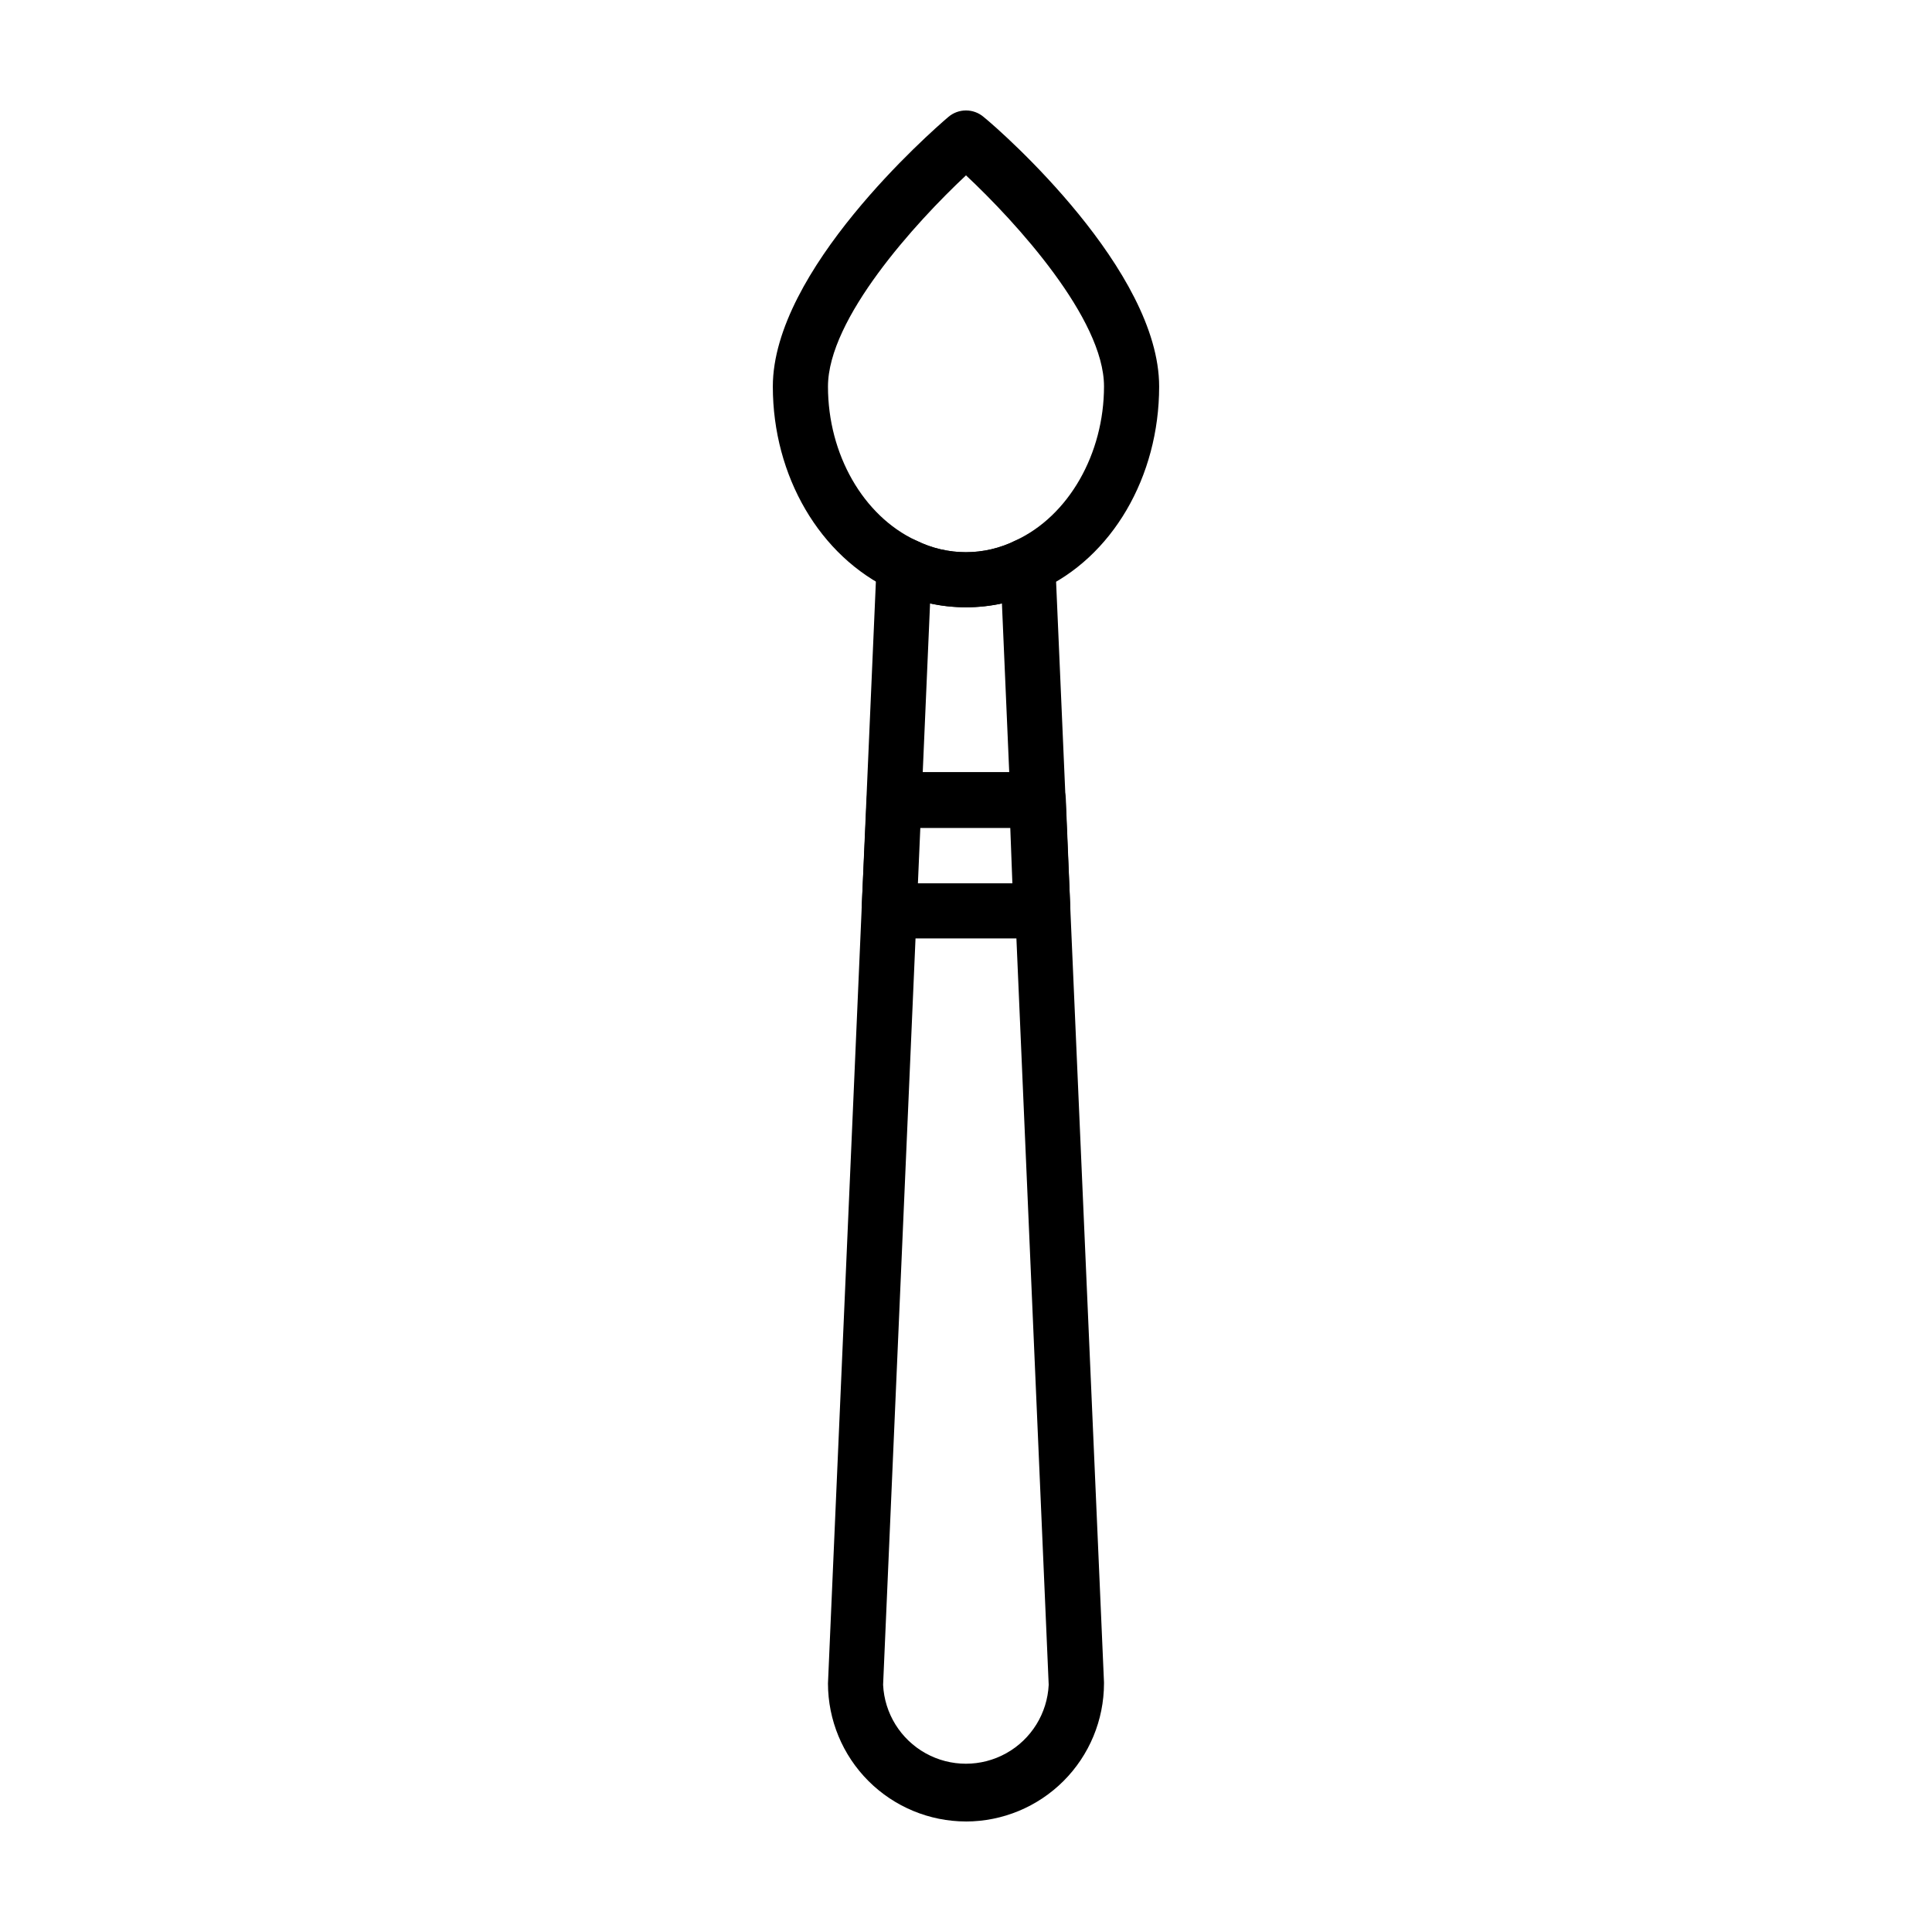
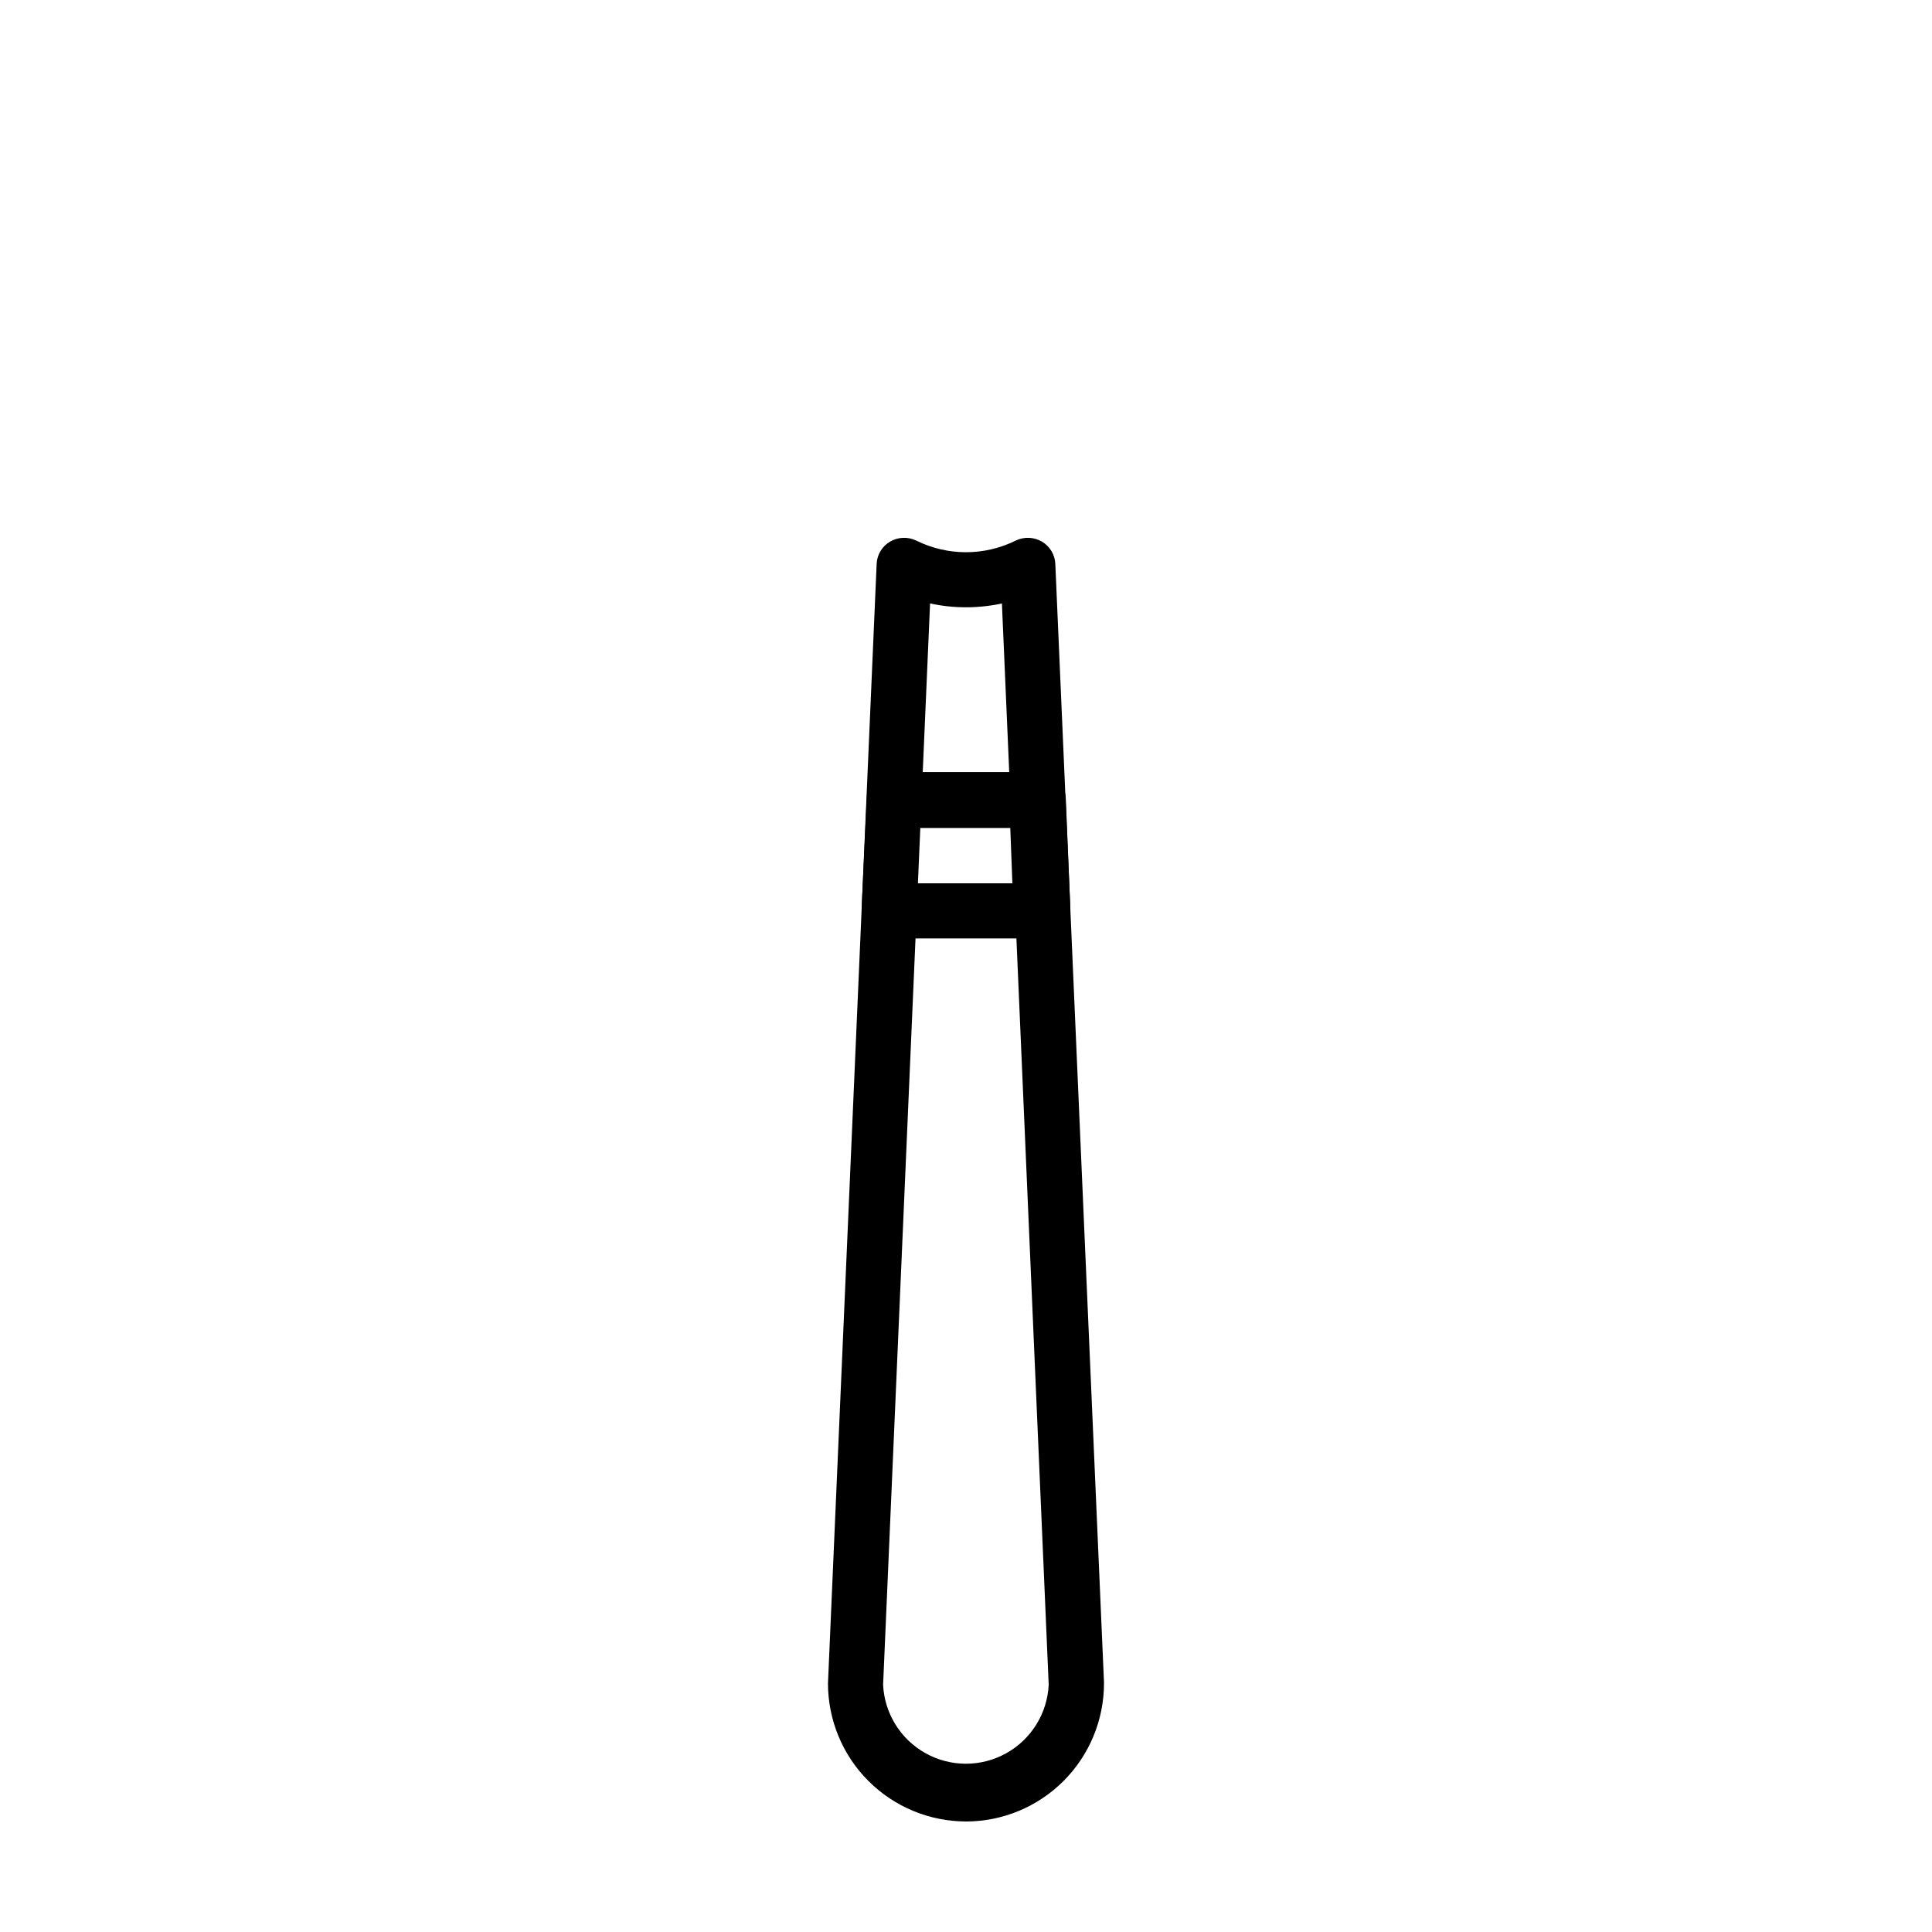
<svg xmlns="http://www.w3.org/2000/svg" fill="#000000" width="800px" height="800px" version="1.1" viewBox="144 144 512 512">
  <g>
-     <path d="m400 304.93c-6.797 0.012-13.5-1.543-19.602-4.535-19.145-8.918-31.59-30.23-31.59-53.957 0-30.73 41.664-67.309 46.453-71.391 2.715-2.367 6.758-2.367 9.473 0 5.039 4.082 46.453 40.656 46.453 71.391 0 23.879-12.445 45.344-31.738 54.008h-0.004c-6.051 2.969-12.707 4.504-19.445 4.484zm0-114.46c-13.352 12.496-36.578 37.988-36.578 55.973s9.371 34.258 23.277 40.758c8.336 4.18 18.16 4.18 26.5 0 14.008-6.5 23.375-22.922 23.375-40.809s-23.227-43.43-36.574-55.922z" />
    <path d="m400 626.71c-9.699-0.012-18.992-3.871-25.852-10.727-6.856-6.856-10.715-16.152-10.727-25.848l12.898-296.64c0.086-2.453 1.414-4.691 3.527-5.945 2.121-1.25 4.727-1.363 6.949-0.301 8.316 4.129 18.086 4.129 26.402 0 2.223-1.062 4.828-0.949 6.953 0.301 2.109 1.254 3.438 3.492 3.523 5.945l12.898 296.34v0.305c-0.012 9.695-3.871 18.992-10.727 25.848-6.856 6.856-16.152 10.715-25.848 10.727zm-9.523-322.79-12.445 286.57c0.363 7.59 4.625 14.453 11.266 18.145 6.637 3.695 14.715 3.695 21.355 0 6.637-3.691 10.898-10.555 11.262-18.145l-12.395-286.57c-6.273 1.359-12.77 1.359-19.043 0z" />
    <path d="m420.15 392.69h-40.305c-1.918-0.047-3.731-0.867-5.039-2.266-1.586-1.402-2.488-3.422-2.469-5.543l1.359-29.32c0.188-3.894 3.406-6.957 7.305-6.953h38.141c3.918-0.004 7.141 3.086 7.305 7.004l1.207 29.27c0.066 1.988-0.676 3.918-2.062 5.34-1.367 1.578-3.356 2.481-5.441 2.469zm-33.051-14.609h25.191l-0.555-14.66h-24.184z" />
  </g>
</svg>